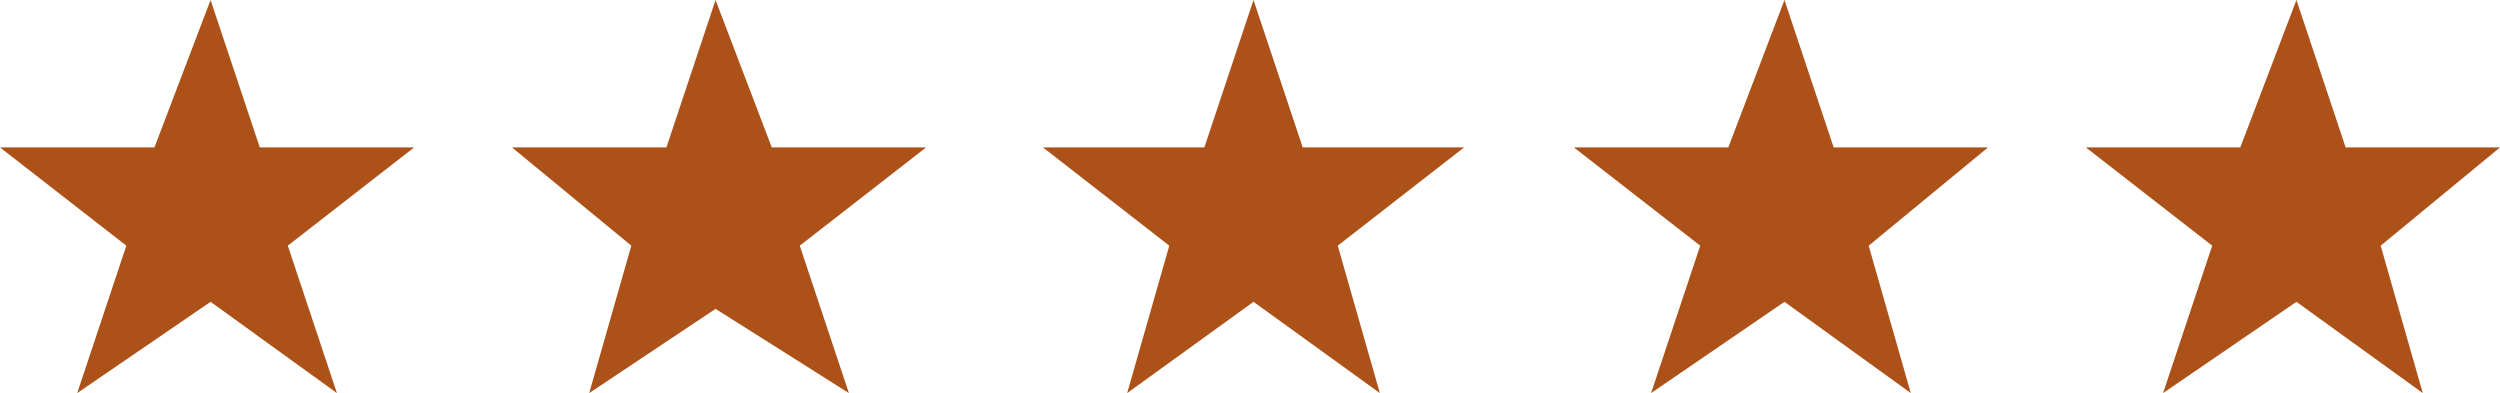
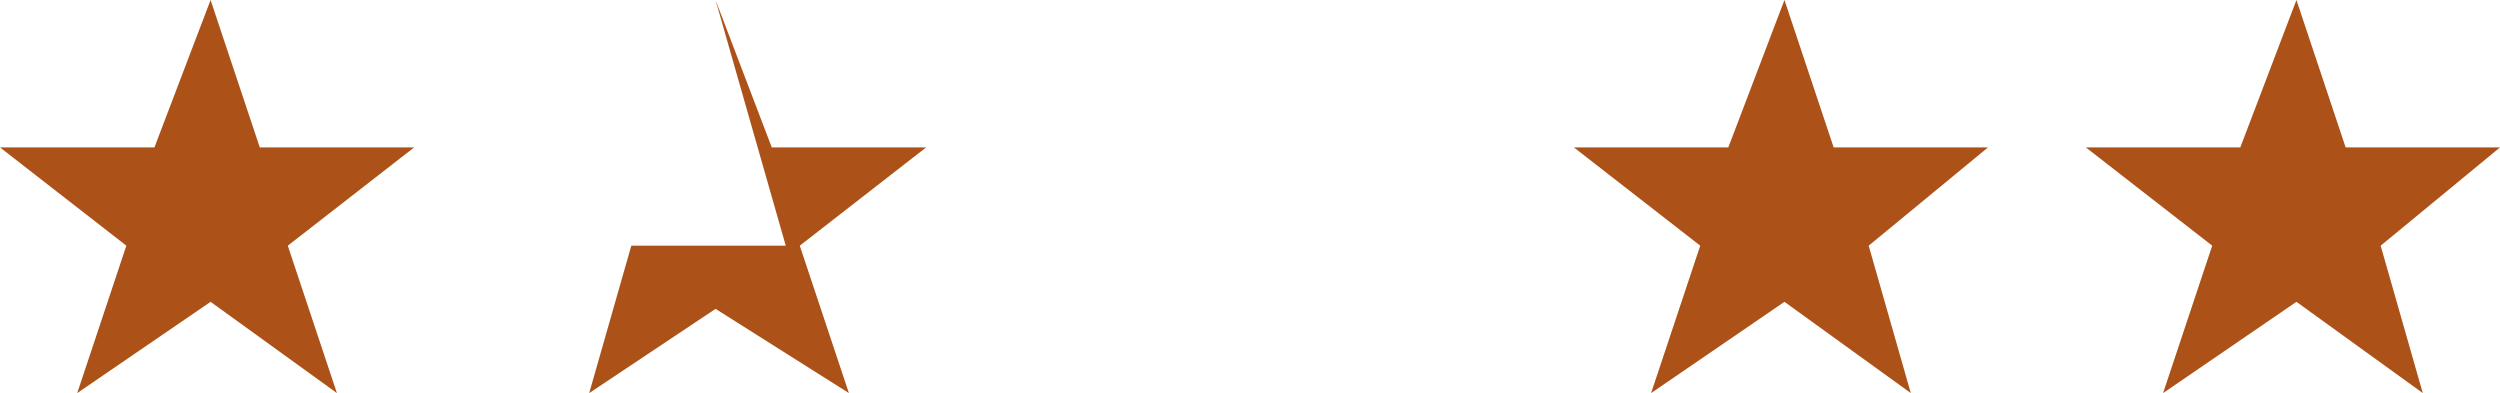
<svg xmlns="http://www.w3.org/2000/svg" width="131.84" height="20.73" viewBox="0 0 131.84 20.73">
  <g id="Group_186" data-name="Group 186" transform="translate(-429 -2384)">
    <path id="Path_10" data-name="Path 10" d="M43.205,63.117,36.172,67.93l2.591-7.774L32.1,54.974h8.144L43.205,47.2,45.8,54.974H53.94l-6.663,5.182,2.591,7.774Z" transform="translate(396.9 2336.8)" fill="#ac5219" />
-     <path id="Path_11" data-name="Path 11" d="M50.335,63.488,43.672,67.93l2.221-7.774L39.6,54.974h8.144L50.335,47.2,53.3,54.974H61.44l-6.663,5.182,2.591,7.774Z" transform="translate(416.4 2336.8)" fill="#ac5219" />
-     <path id="Path_12" data-name="Path 12" d="M58.105,63.117,51.442,67.93l2.221-7.774L47,54.974h8.514L58.105,47.2,60.7,54.974H69.21l-6.663,5.182,2.221,7.774Z" transform="translate(437 2336.8)" fill="#ac5219" />
+     <path id="Path_11" data-name="Path 11" d="M50.335,63.488,43.672,67.93l2.221-7.774h8.144L50.335,47.2,53.3,54.974H61.44l-6.663,5.182,2.591,7.774Z" transform="translate(416.4 2336.8)" fill="#ac5219" />
    <path id="Path_13" data-name="Path 13" d="M65.605,63.117,58.572,67.93l2.591-7.774L54.5,54.974h8.144L65.605,47.2,68.2,54.974H76.34l-6.293,5.182,2.221,7.774Z" transform="translate(457.5 2336.8)" fill="#ac5219" />
    <path id="Path_113" data-name="Path 113" d="M65.605,63.117,58.572,67.93l2.591-7.774L54.5,54.974h8.144L65.605,47.2,68.2,54.974H76.34l-6.293,5.182,2.221,7.774Z" transform="translate(484.5 2336.8)" fill="#ac5219" />
  </g>
</svg>